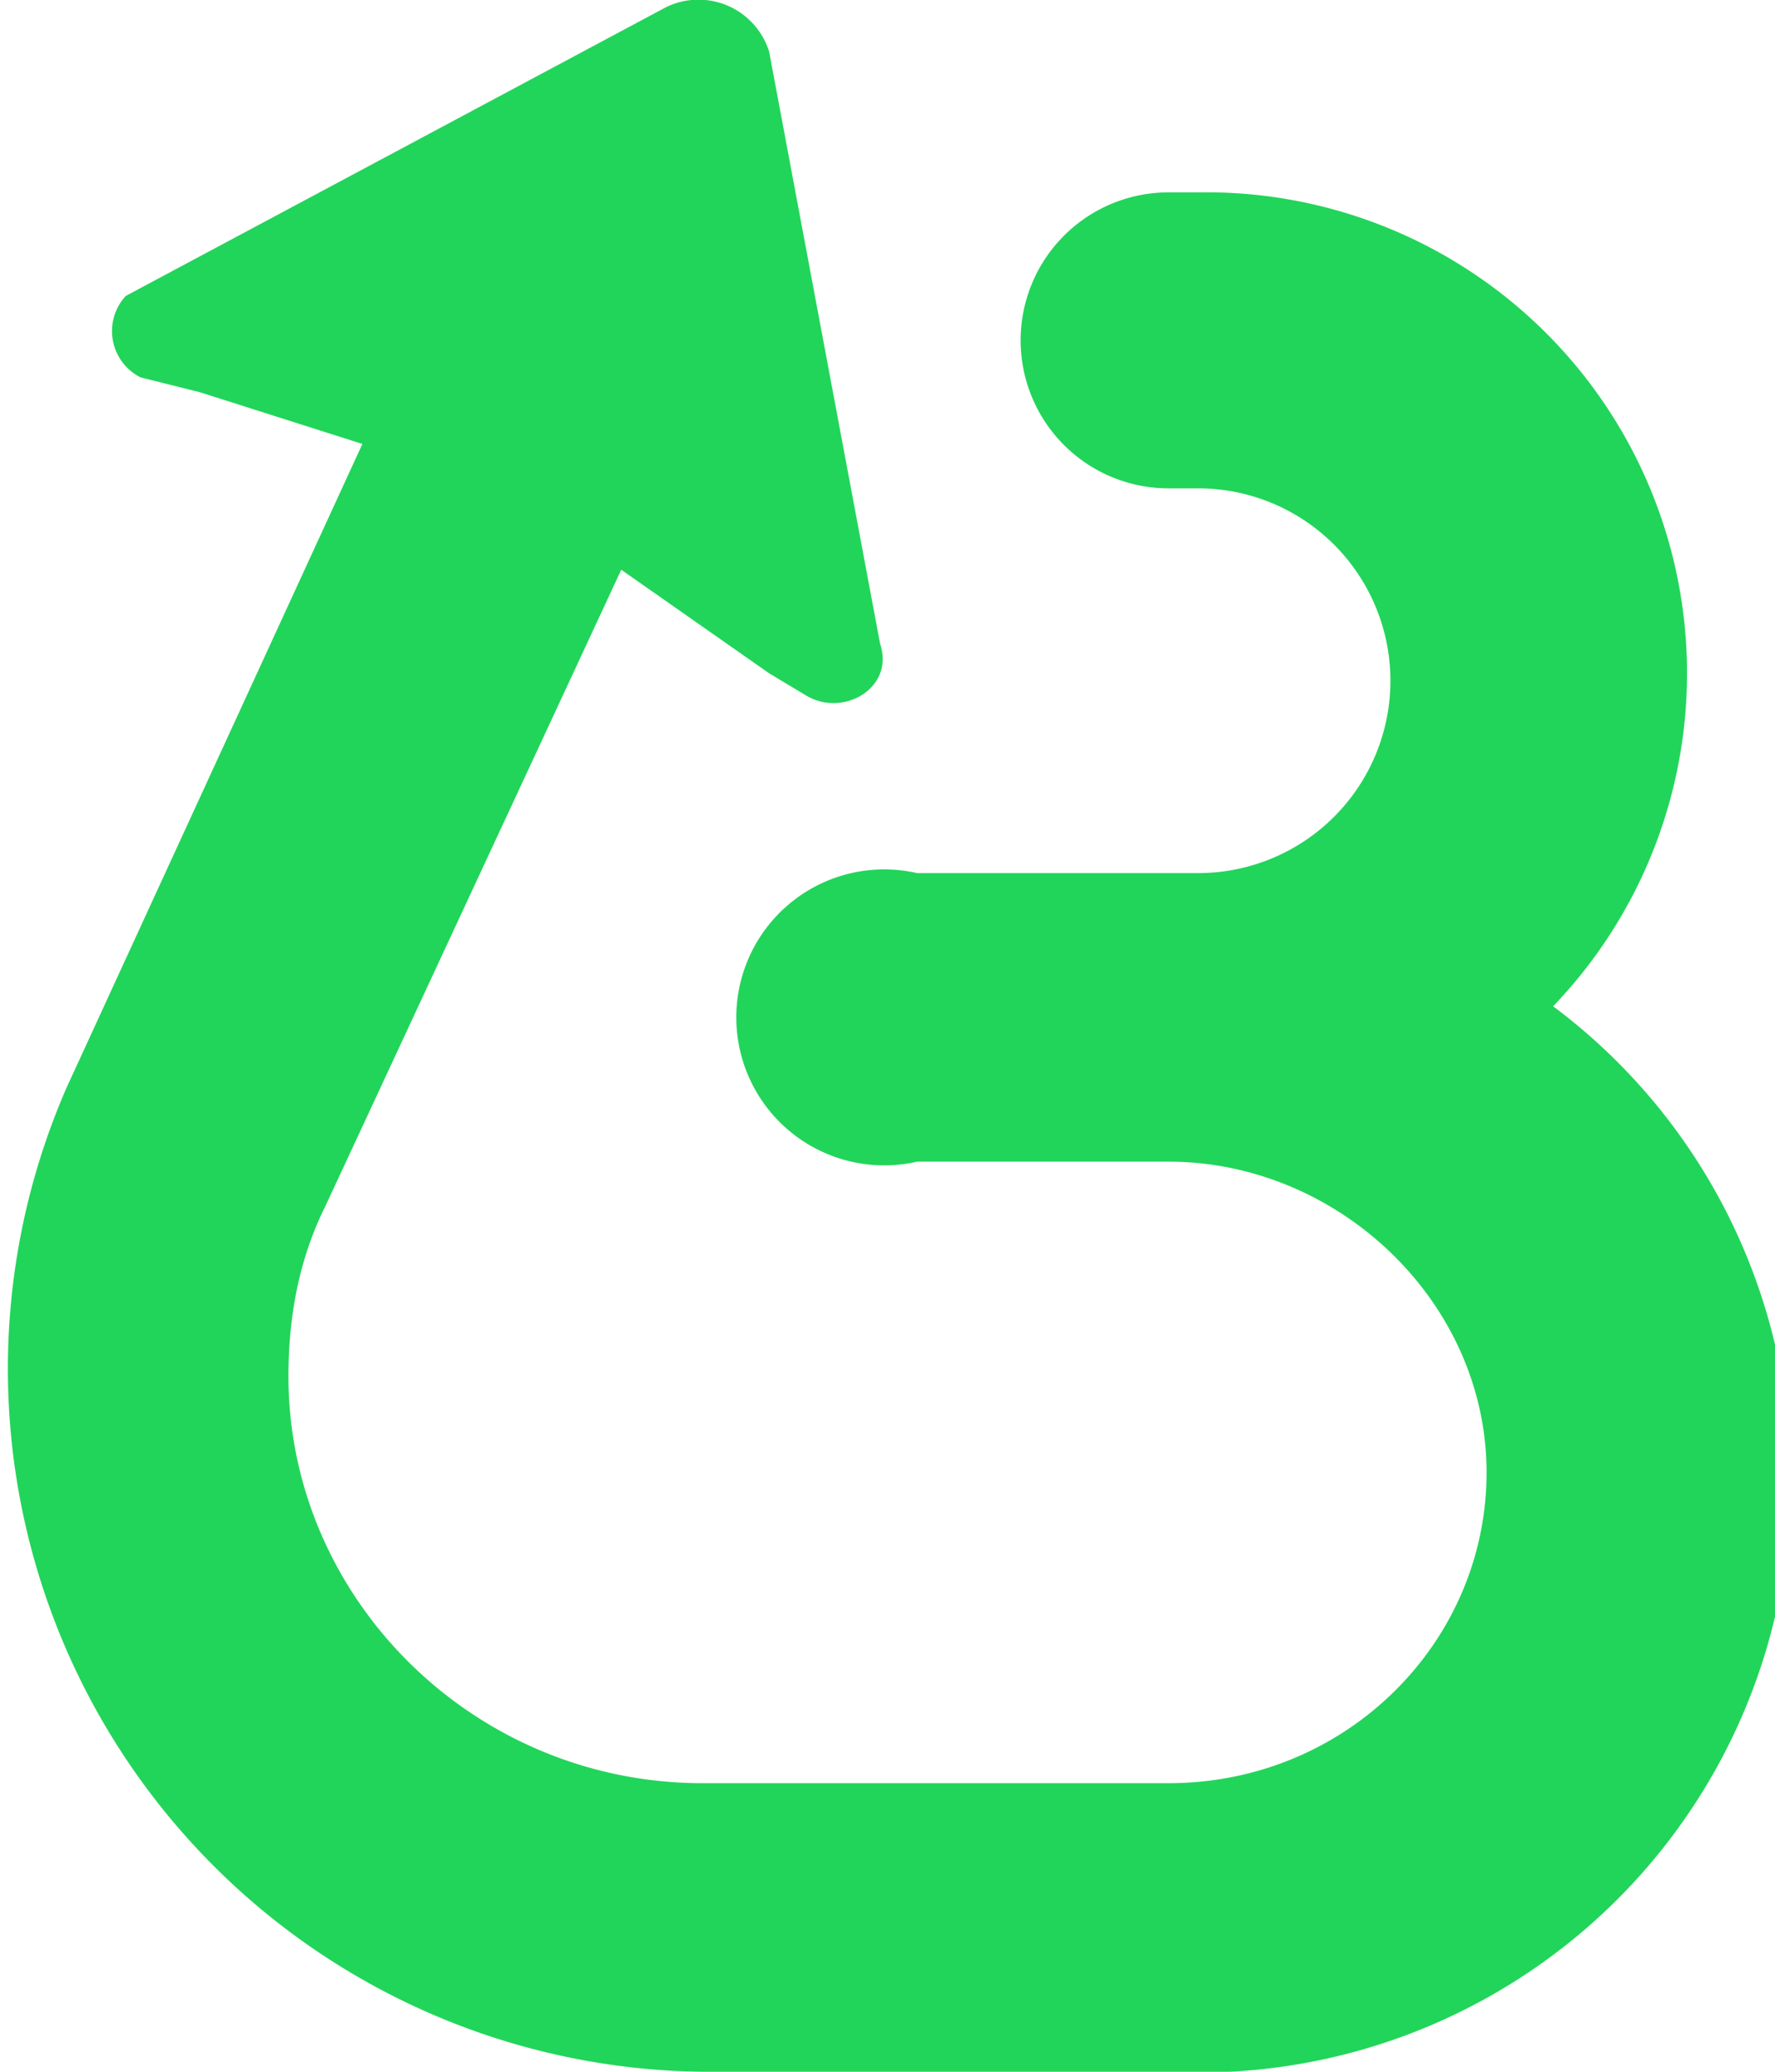
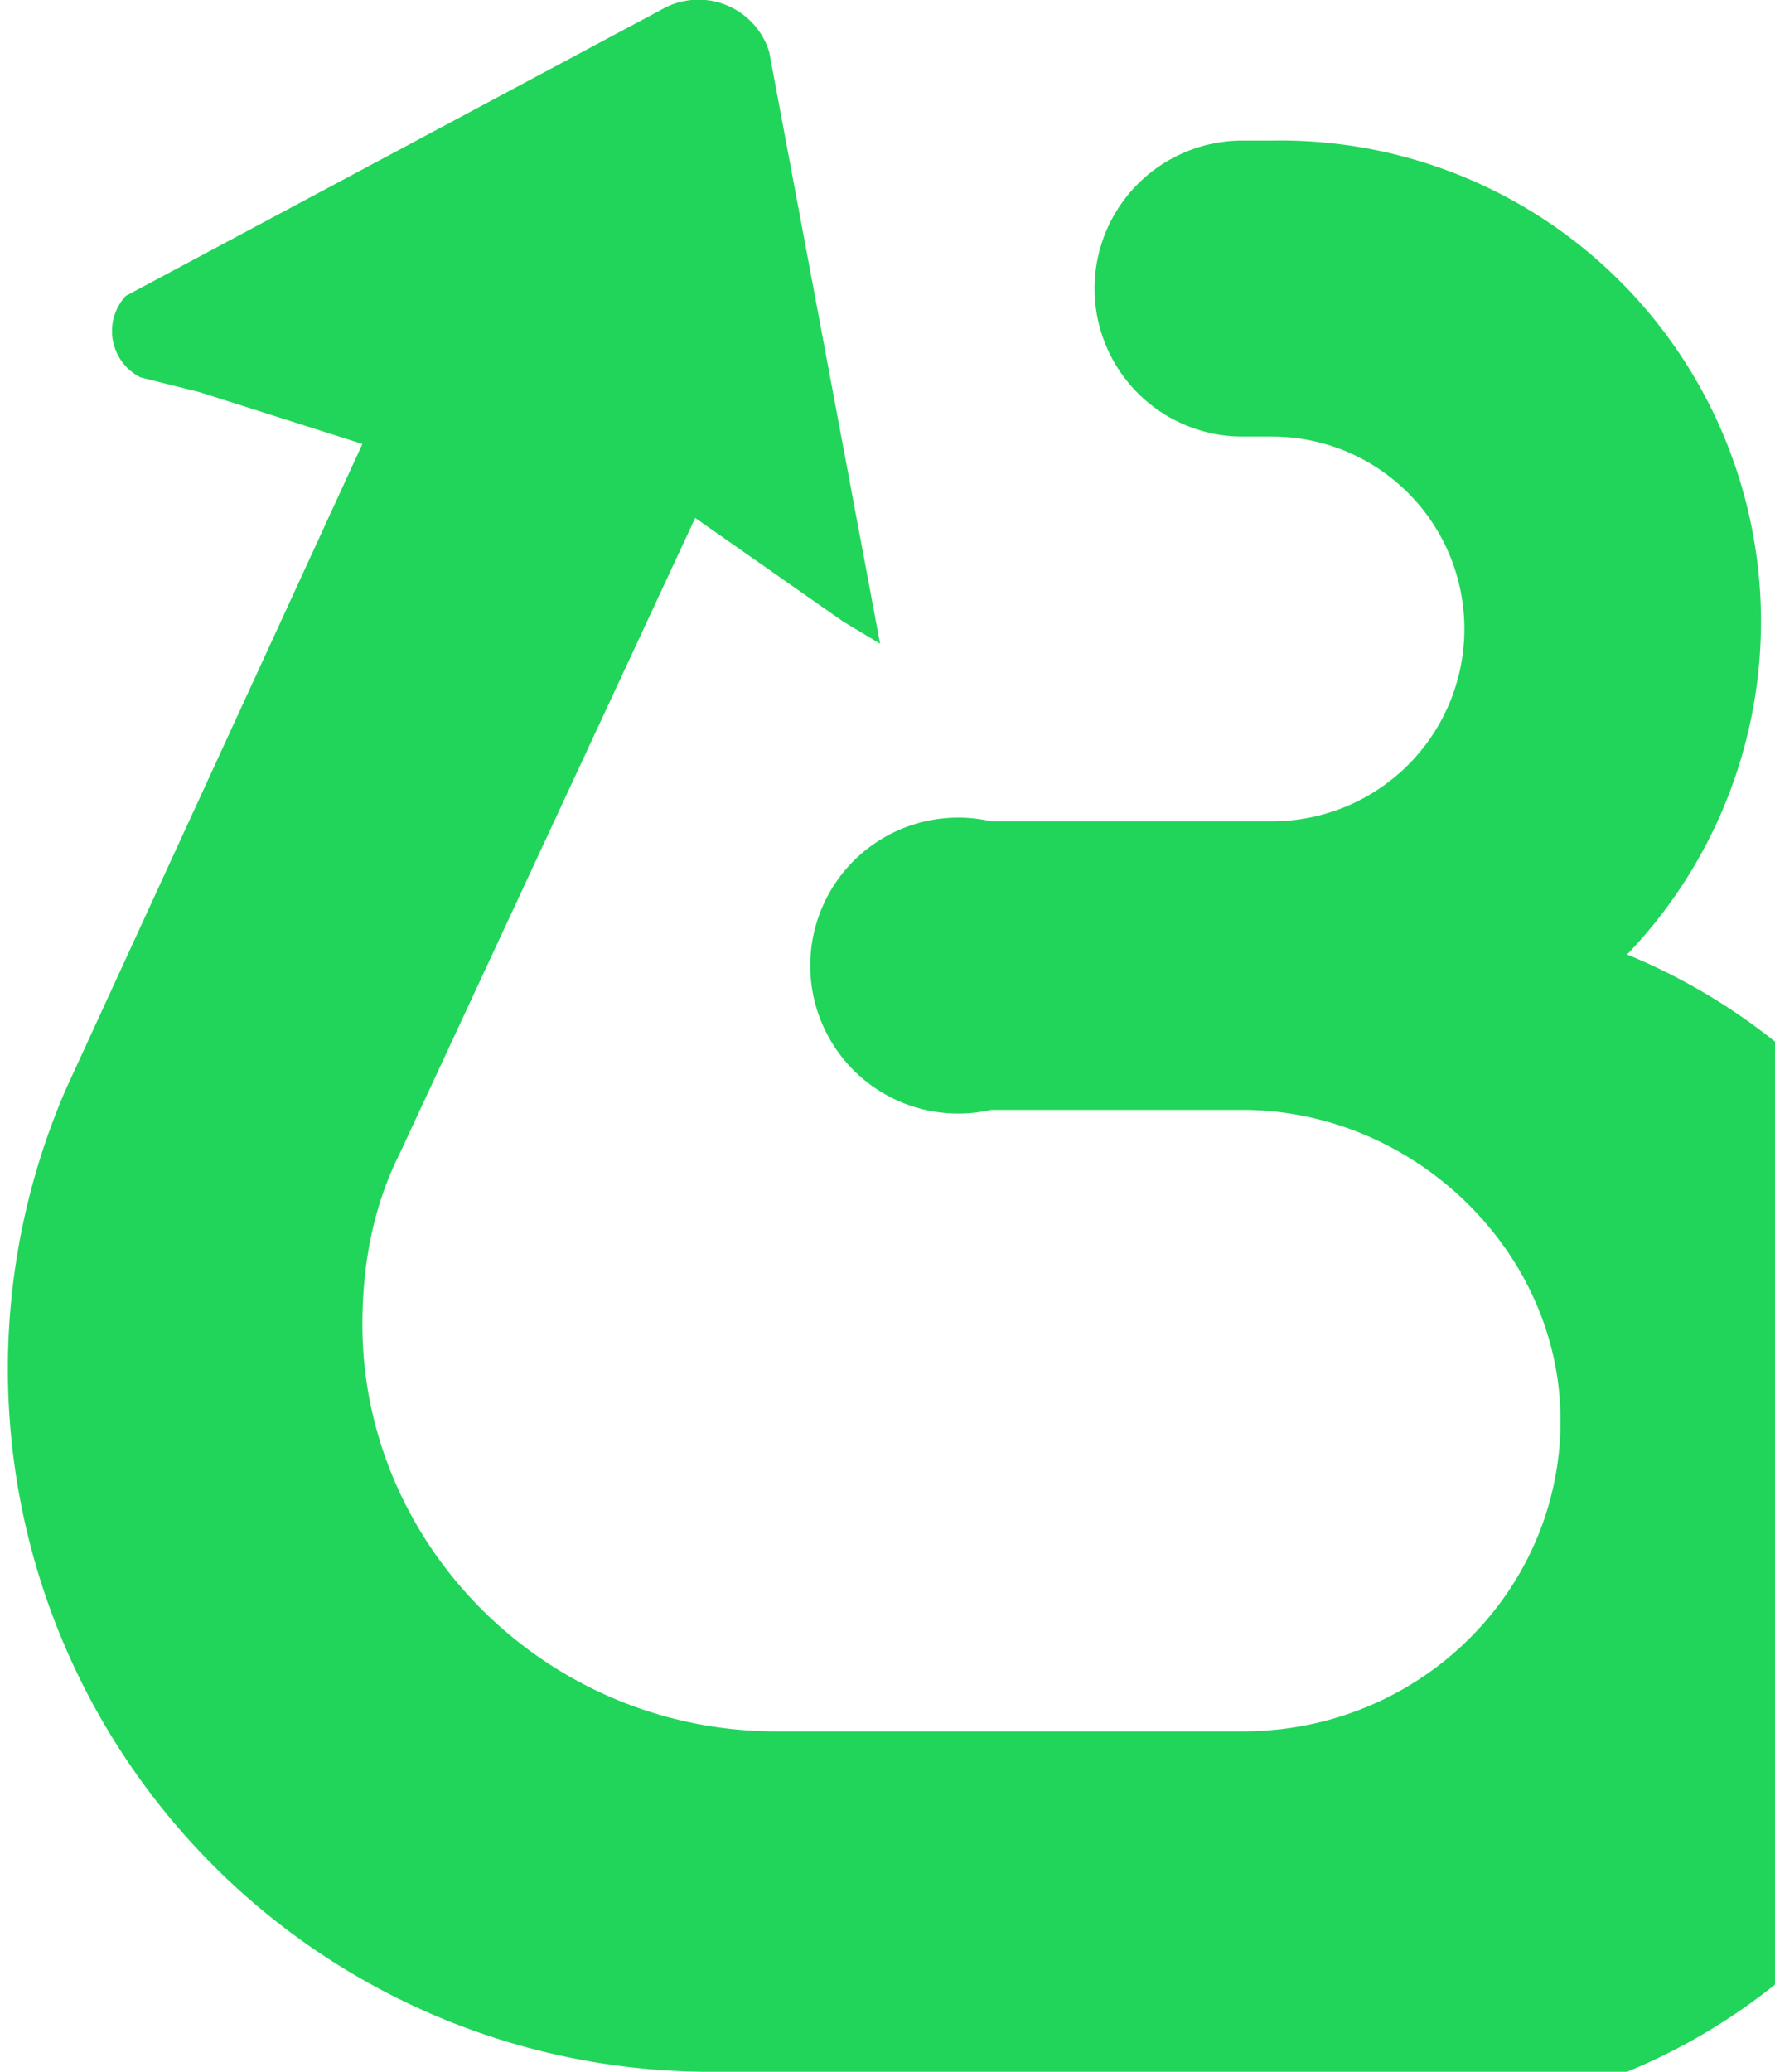
<svg xmlns="http://www.w3.org/2000/svg" width="24" height="28" fill="none">
-   <path fill="#21d55a" d="M9 .1a1 1 0 0 1 1.4.6l1.5 8c.2.6-.5 1-1 .7l-.5-.3-2-1.4-4 8.6q-.5 1-.5 2.3c0 3 2.5 5.5 5.6 5.5h6.3c2.4 0 4.3-1.9 4.3-4.2s-2-4.2-4.3-4.2h-3.4a2 2 0 1 1 0-3.9h3.8a2.6 2.6 0 1 0 0-5.2h-.4a2 2 0 1 1 0-4h.4a6.5 6.5 0 0 1 4.8 11A8 8 0 0 1 15.8 28H9.5A9.5 9.5 0 0 1 .9 14.7l4-8.7-2.2-.7-.8-.2A.7.7 0 0 1 1.7 4Z" />
+   <path fill="#21d55a" d="M9 .1a1 1 0 0 1 1.4.6l1.5 8l-.5-.3-2-1.4-4 8.6q-.5 1-.5 2.3c0 3 2.5 5.5 5.6 5.5h6.3c2.4 0 4.3-1.9 4.3-4.2s-2-4.2-4.3-4.2h-3.4a2 2 0 1 1 0-3.9h3.8a2.6 2.6 0 1 0 0-5.2h-.4a2 2 0 1 1 0-4h.4a6.5 6.5 0 0 1 4.8 11A8 8 0 0 1 15.8 28H9.5A9.5 9.5 0 0 1 .9 14.7l4-8.7-2.2-.7-.8-.2A.7.7 0 0 1 1.7 4Z" />
</svg>